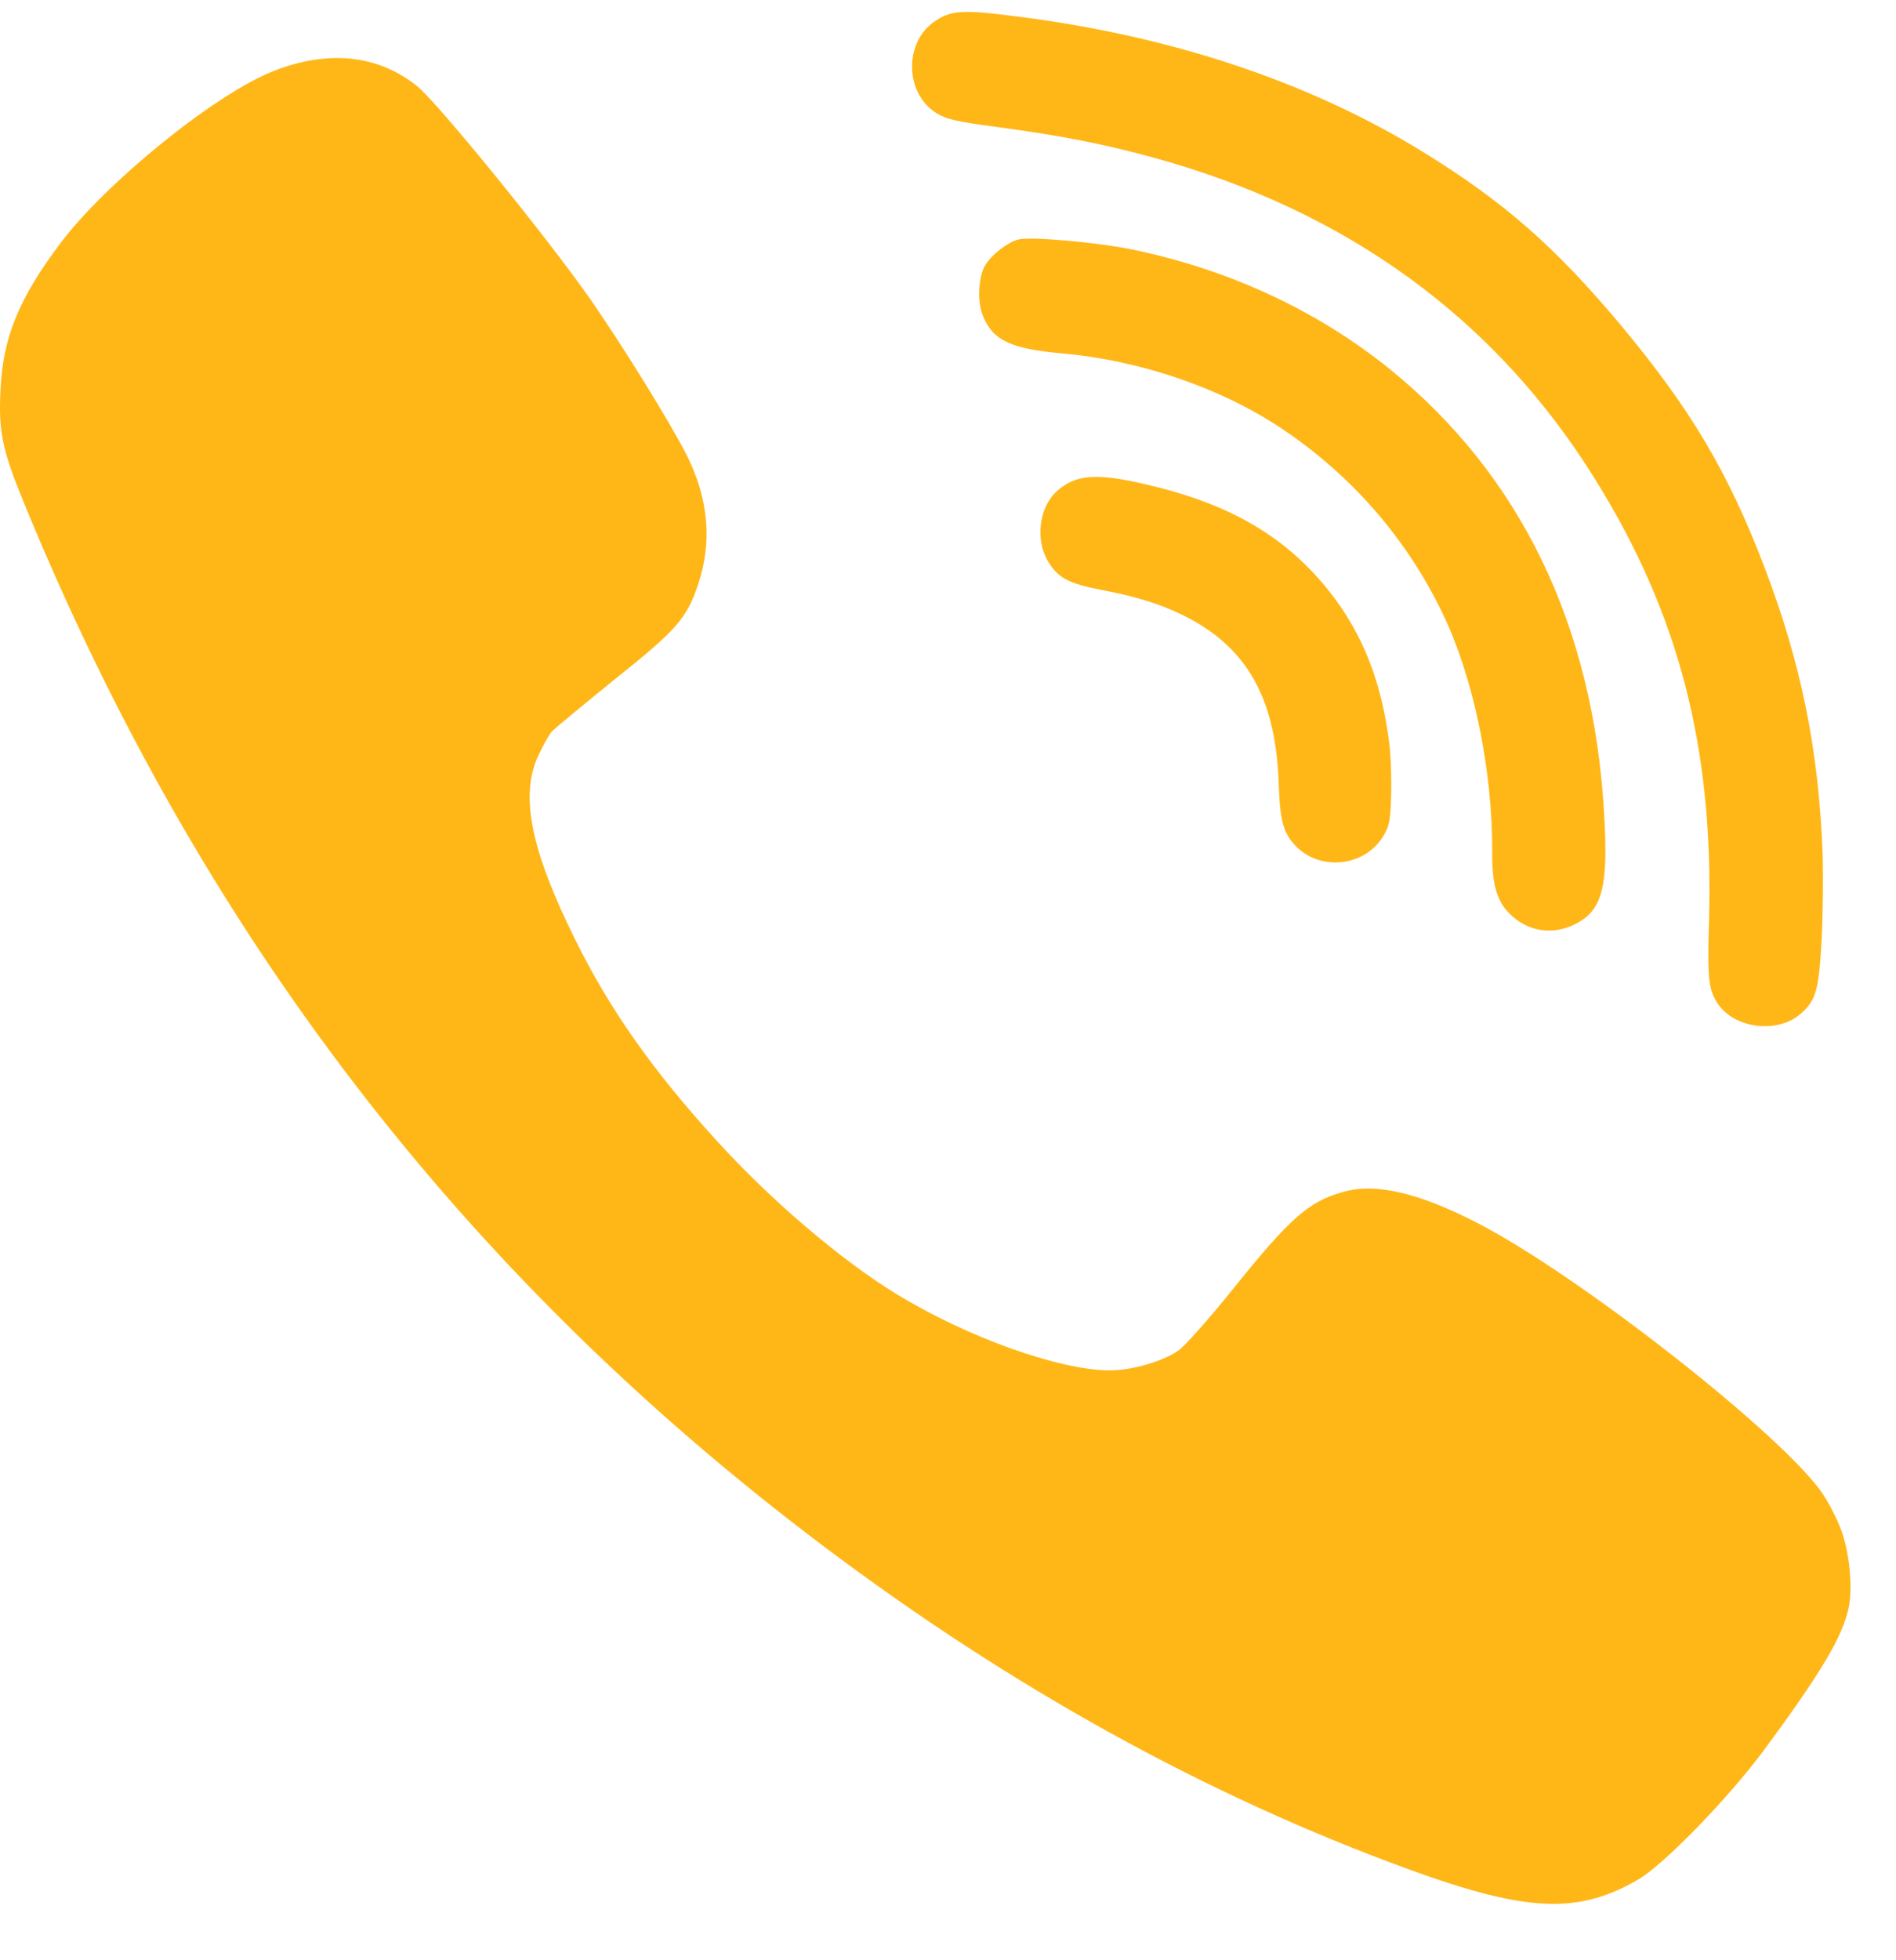
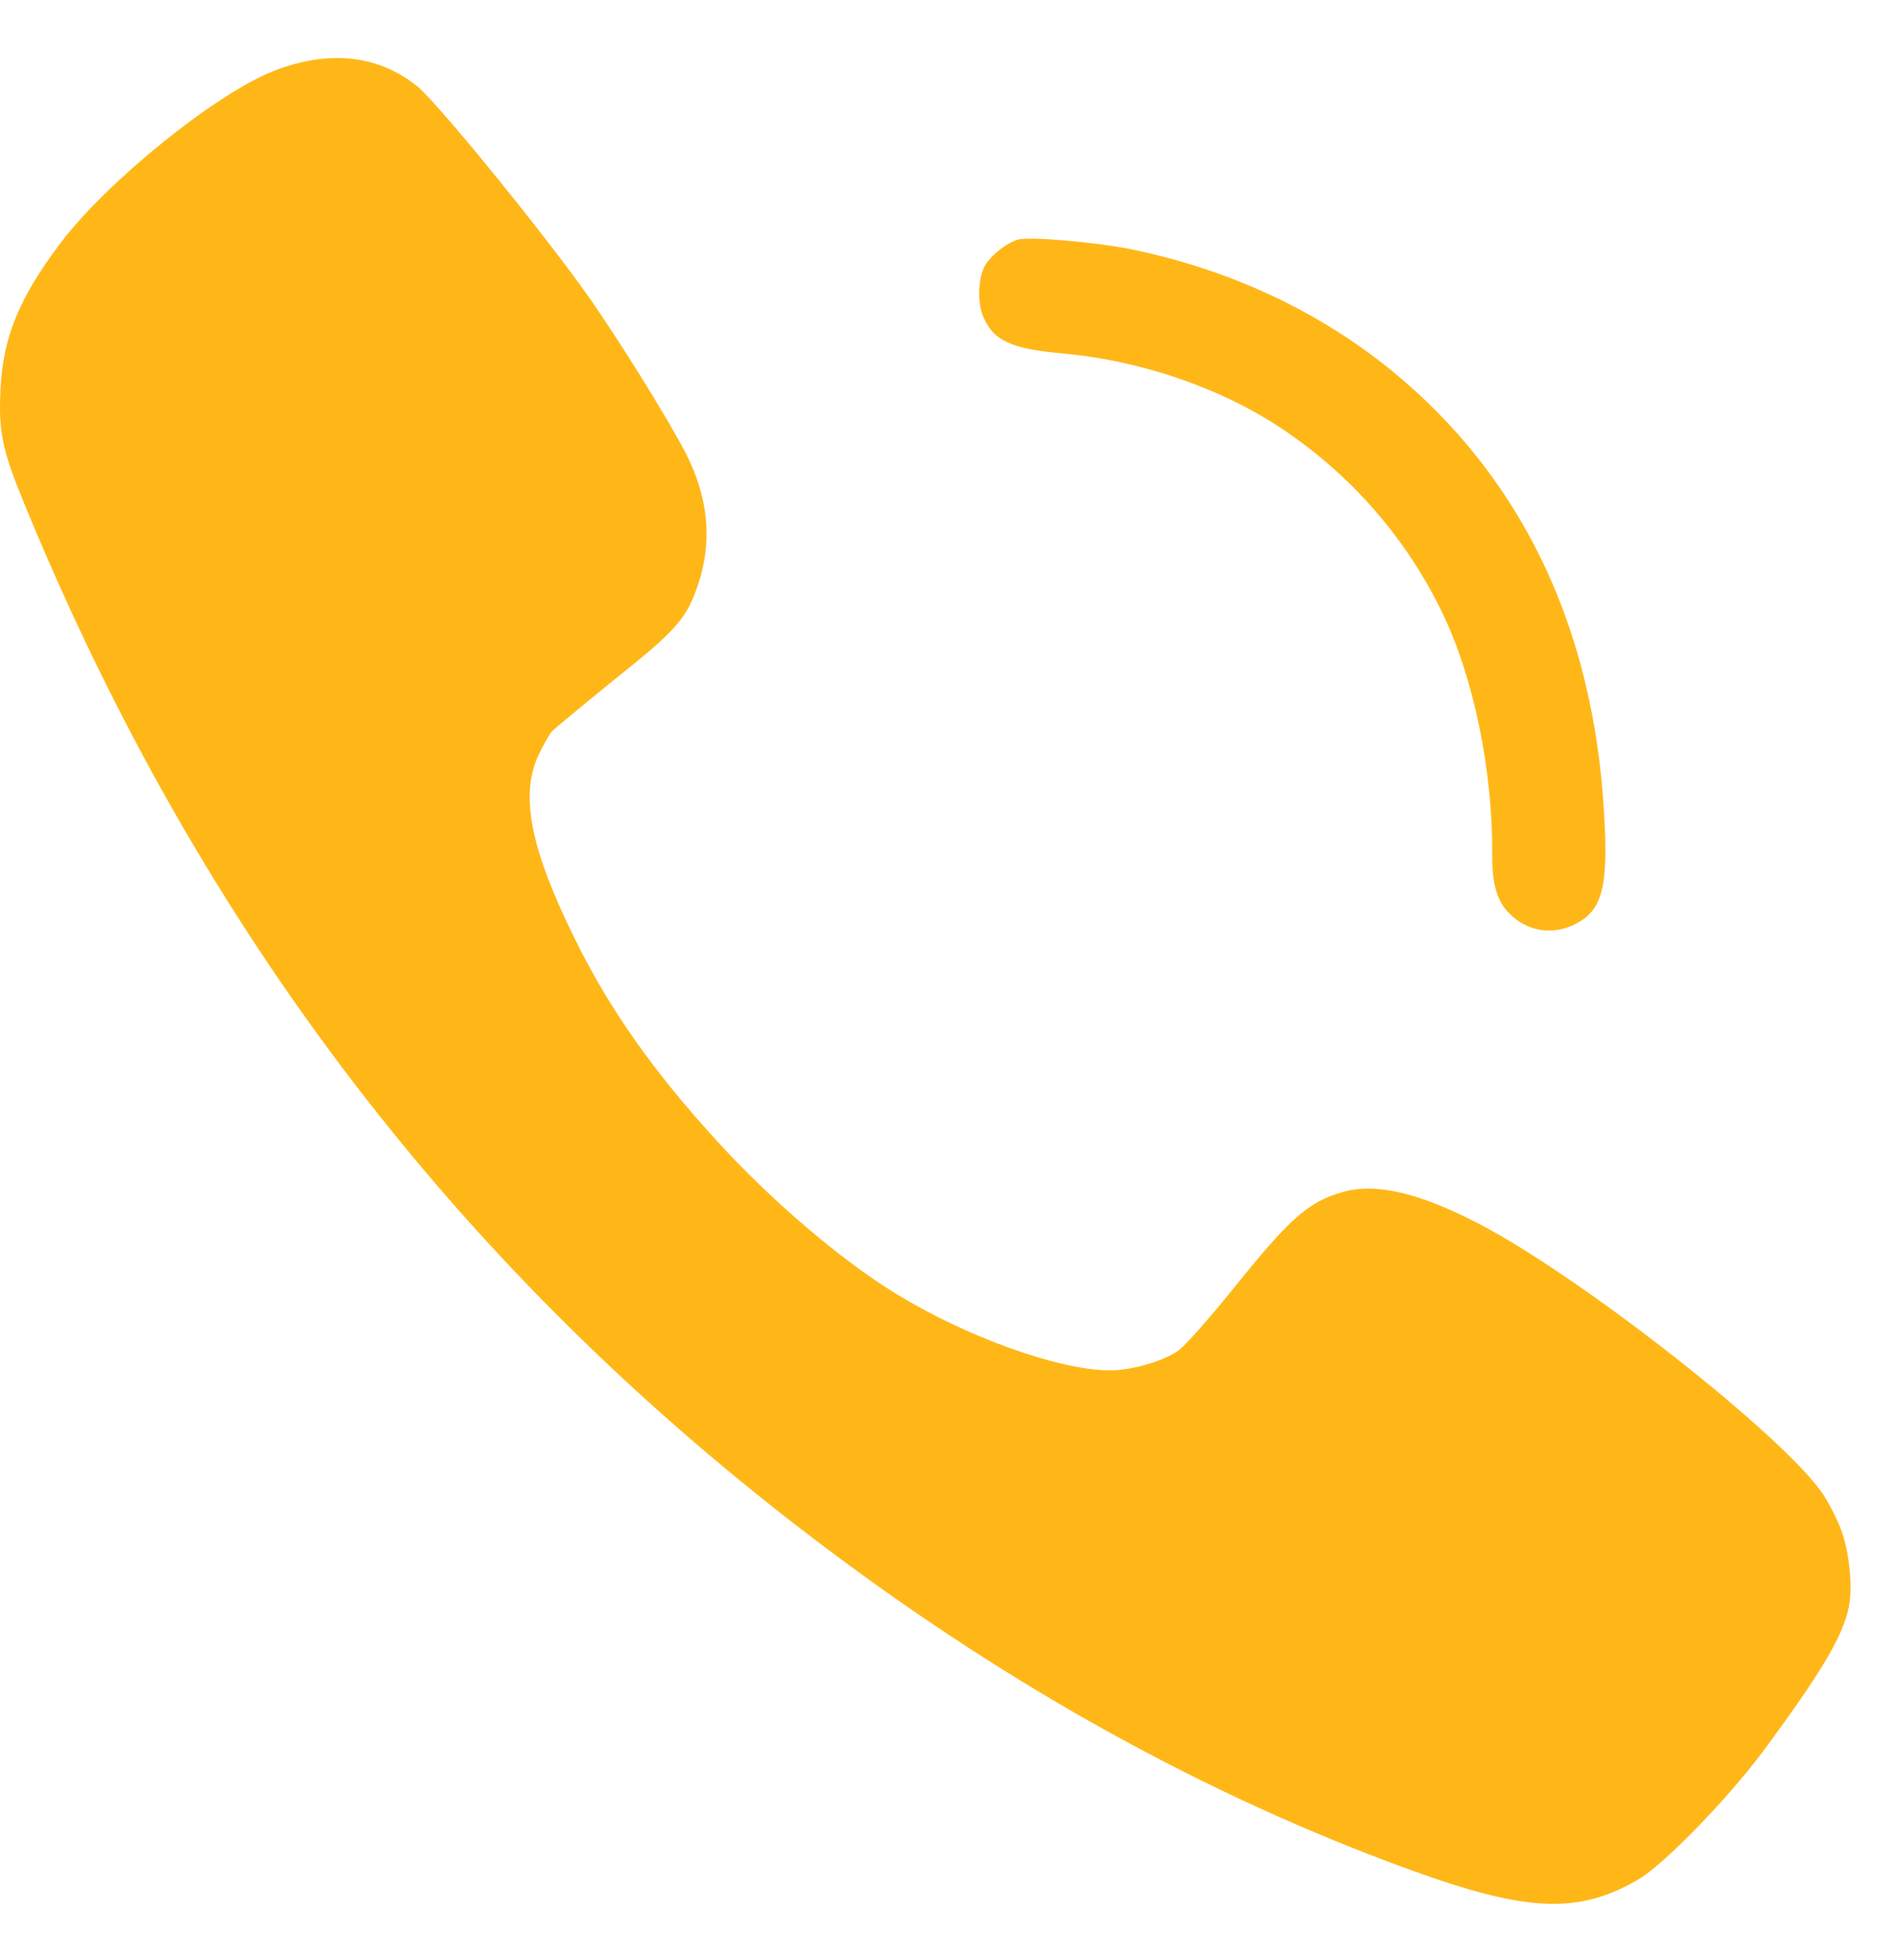
<svg xmlns="http://www.w3.org/2000/svg" width="30" height="31" viewBox="0 0 30 31" fill="none">
-   <path d="M21.982 11.756C21.863 10.792 21.568 10.035 21.043 9.364C20.361 8.501 19.49 7.983 18.2 7.677C17.36 7.472 17.02 7.496 16.716 7.774C16.433 8.035 16.378 8.558 16.594 8.896C16.746 9.142 16.922 9.23 17.41 9.326C18.06 9.446 18.51 9.602 18.918 9.836C19.786 10.339 20.19 11.125 20.233 12.397C20.254 12.994 20.305 13.178 20.513 13.39C20.899 13.777 21.585 13.702 21.877 13.239C21.984 13.064 22 12.988 22.011 12.582C22.019 12.331 22.008 11.957 21.982 11.756Z" fill="#FFB718" />
  <path d="M25.38 12.844C25.209 9.889 24.056 7.512 21.994 5.84C20.831 4.901 19.427 4.254 17.887 3.94C17.323 3.828 16.284 3.737 16.106 3.789C15.938 3.837 15.7 4.02 15.594 4.185C15.482 4.364 15.457 4.763 15.552 4.994C15.707 5.381 15.994 5.517 16.798 5.588C18.037 5.697 19.316 6.133 20.282 6.779C21.384 7.515 22.261 8.522 22.828 9.705C23.318 10.721 23.619 12.185 23.611 13.497C23.608 13.971 23.681 14.239 23.872 14.435C24.159 14.736 24.578 14.802 24.947 14.602C25.357 14.386 25.452 14.007 25.38 12.844Z" fill="#FFB718" />
  <path d="M29.141 24.219C29.083 24.05 28.948 23.79 28.852 23.64C28.247 22.724 24.995 20.172 23.371 19.338C22.444 18.86 21.757 18.701 21.247 18.851C20.7 19.005 20.412 19.261 19.494 20.404C19.124 20.862 18.744 21.291 18.644 21.359C18.394 21.532 17.904 21.672 17.558 21.672C16.756 21.668 15.3 21.147 14.181 20.462C13.311 19.931 12.196 18.981 11.341 18.04C10.332 16.936 9.645 15.961 9.103 14.862C8.401 13.448 8.223 12.585 8.516 11.953C8.588 11.794 8.685 11.625 8.728 11.572C8.771 11.524 9.223 11.152 9.722 10.747C10.702 9.966 10.861 9.787 11.043 9.252C11.274 8.572 11.212 7.877 10.856 7.178C10.582 6.647 9.866 5.49 9.348 4.742C8.661 3.758 6.95 1.655 6.609 1.37C5.994 0.869 5.206 0.782 4.337 1.12C3.419 1.476 1.699 2.866 0.964 3.835C0.301 4.713 0.047 5.335 0.008 6.155C-0.025 6.831 0.032 7.11 0.388 7.974C3.169 14.746 7.32 20.153 13.023 24.446C16.001 26.689 19.09 28.396 22.295 29.564C24.163 30.244 24.975 30.277 25.931 29.718C26.335 29.477 27.334 28.45 27.892 27.702C28.814 26.457 29.155 25.883 29.251 25.425C29.318 25.112 29.265 24.567 29.141 24.219Z" fill="#FFB718" />
-   <path d="M28.84 13.522C28.778 11.851 28.497 10.48 27.912 8.952C27.334 7.448 26.75 6.468 25.645 5.141C24.602 3.897 23.791 3.187 22.505 2.396C20.71 1.294 18.526 0.565 16.079 0.259C15.245 0.152 15.056 0.159 14.8 0.331C14.304 0.655 14.31 1.464 14.808 1.784C14.973 1.885 15.119 1.922 15.787 2.01C16.811 2.148 17.47 2.279 18.252 2.493C21.318 3.333 23.676 5.05 25.252 7.6C26.572 9.725 27.119 11.85 27.041 14.565C27.014 15.482 27.034 15.644 27.174 15.864C27.442 16.275 28.148 16.357 28.511 16.015C28.736 15.808 28.779 15.652 28.823 14.866C28.845 14.457 28.849 13.852 28.84 13.522Z" fill="#FFB718" />
</svg>